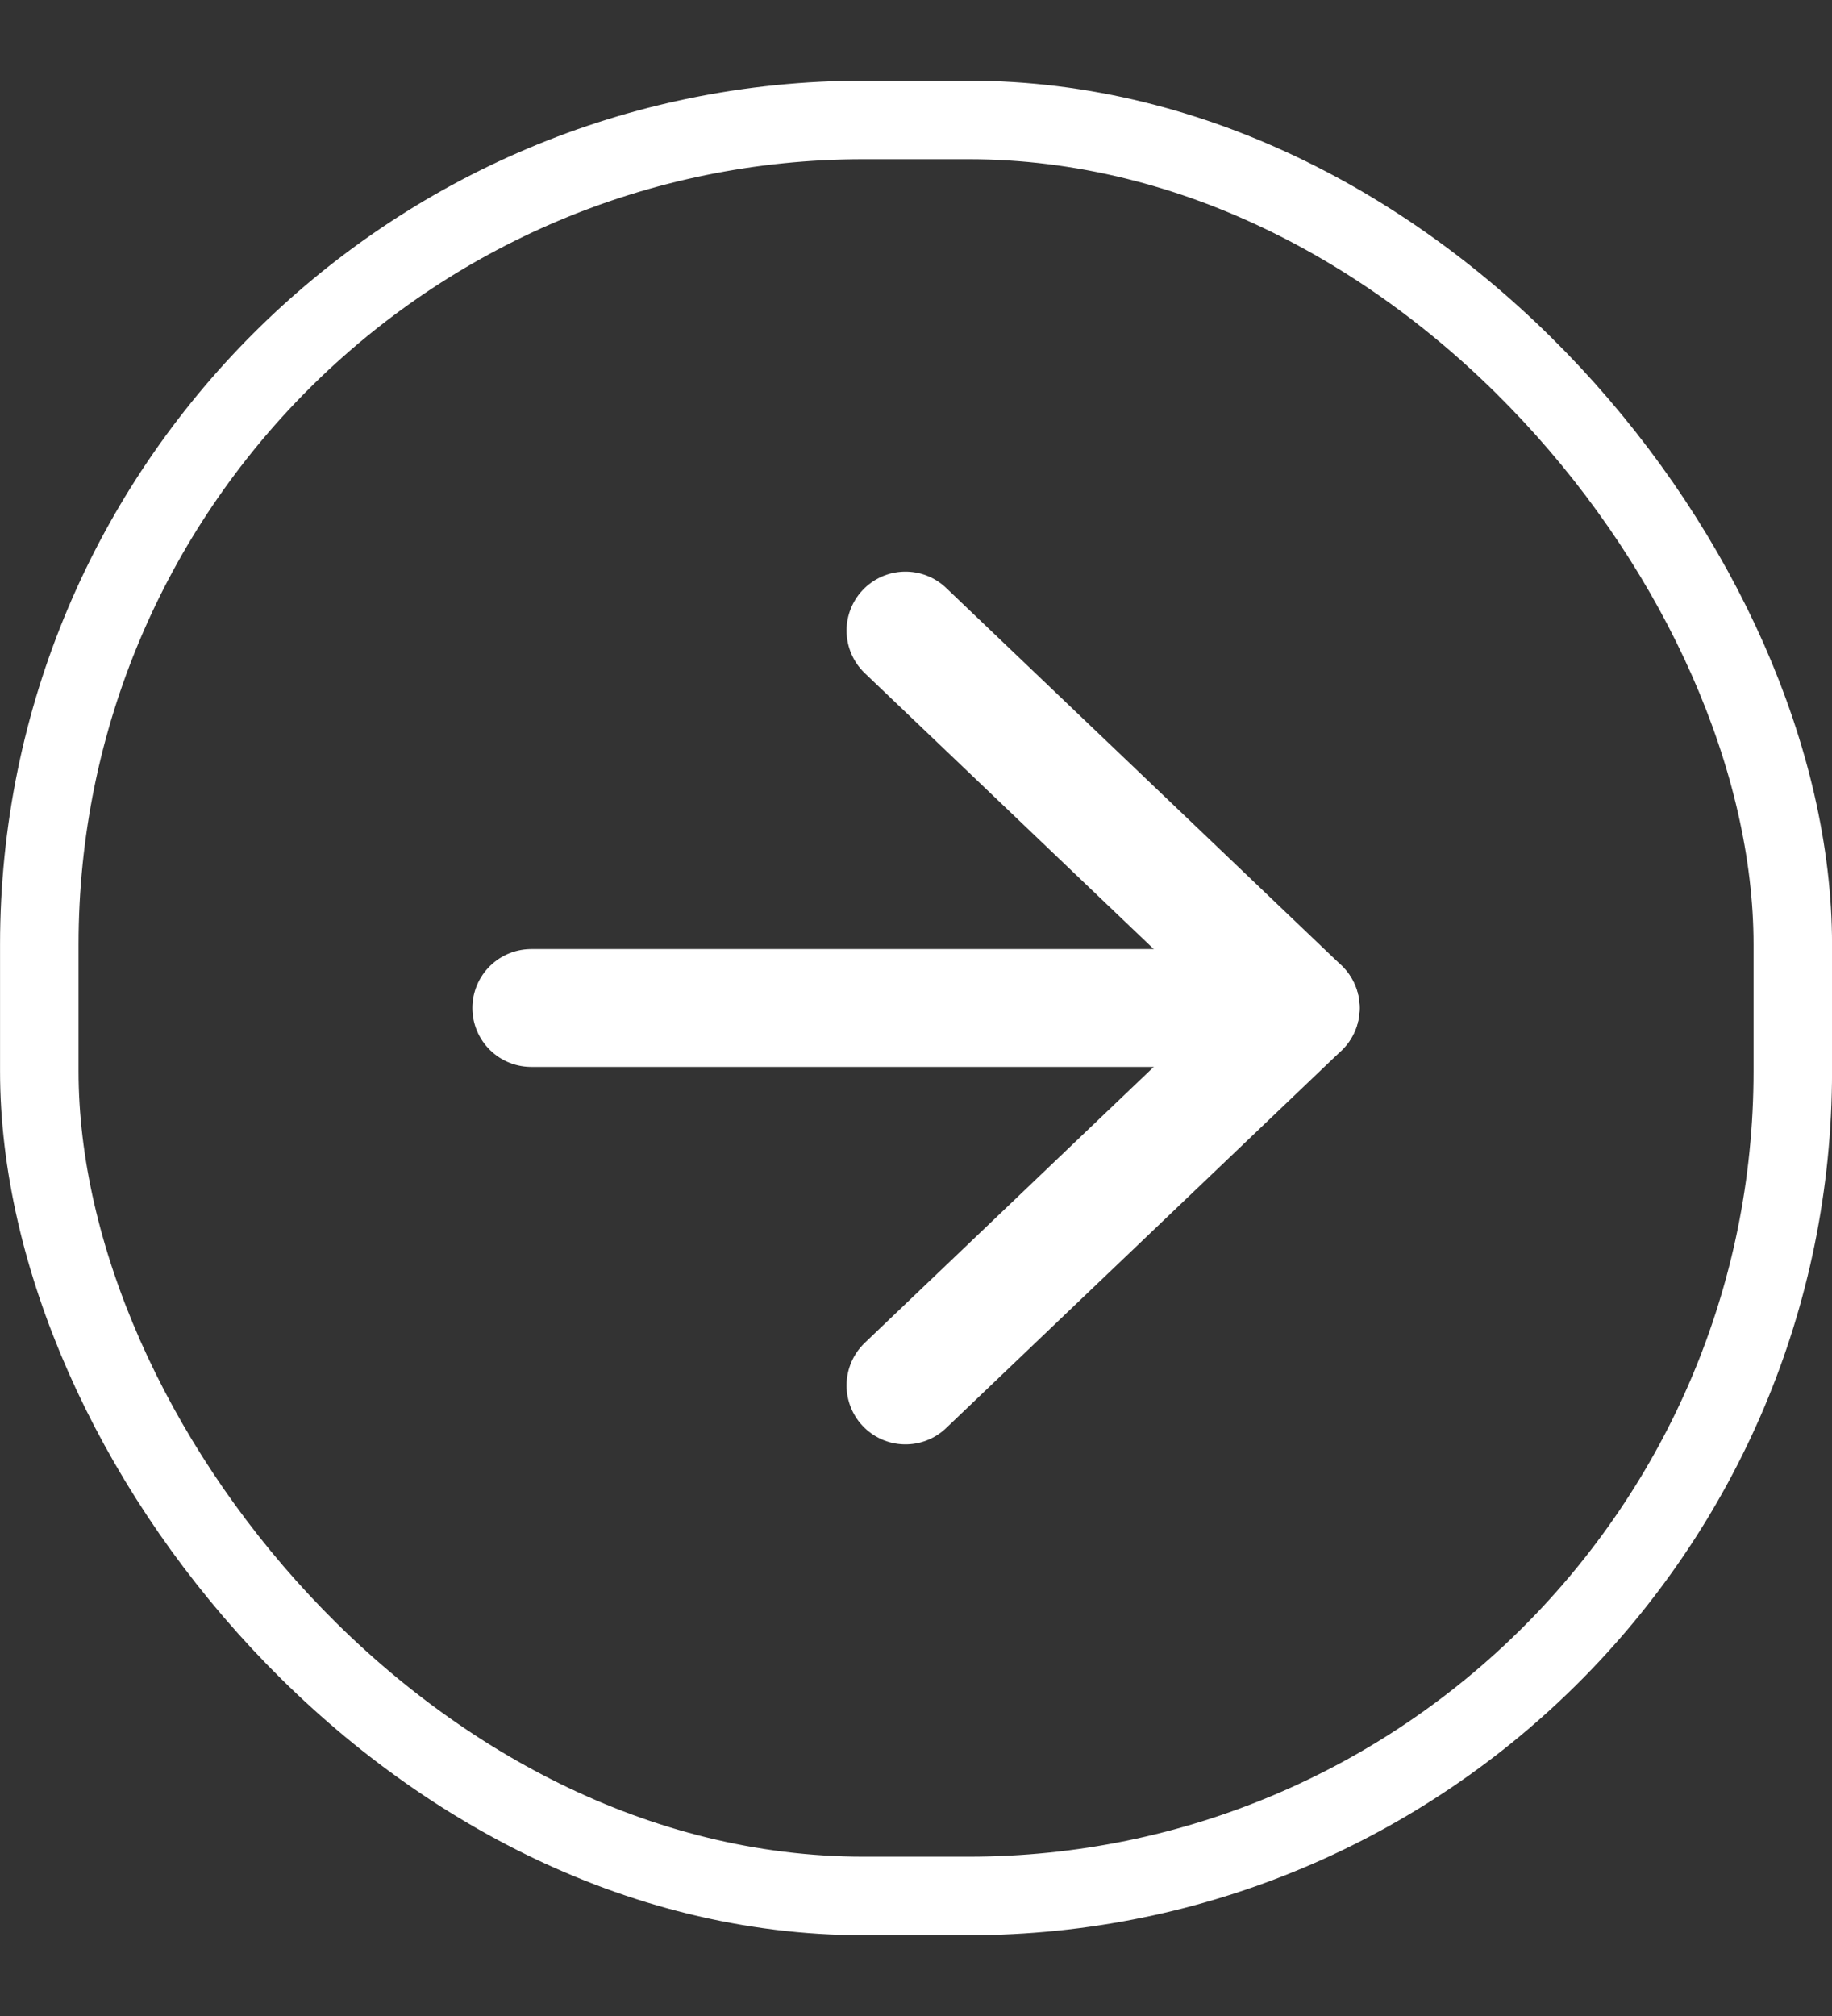
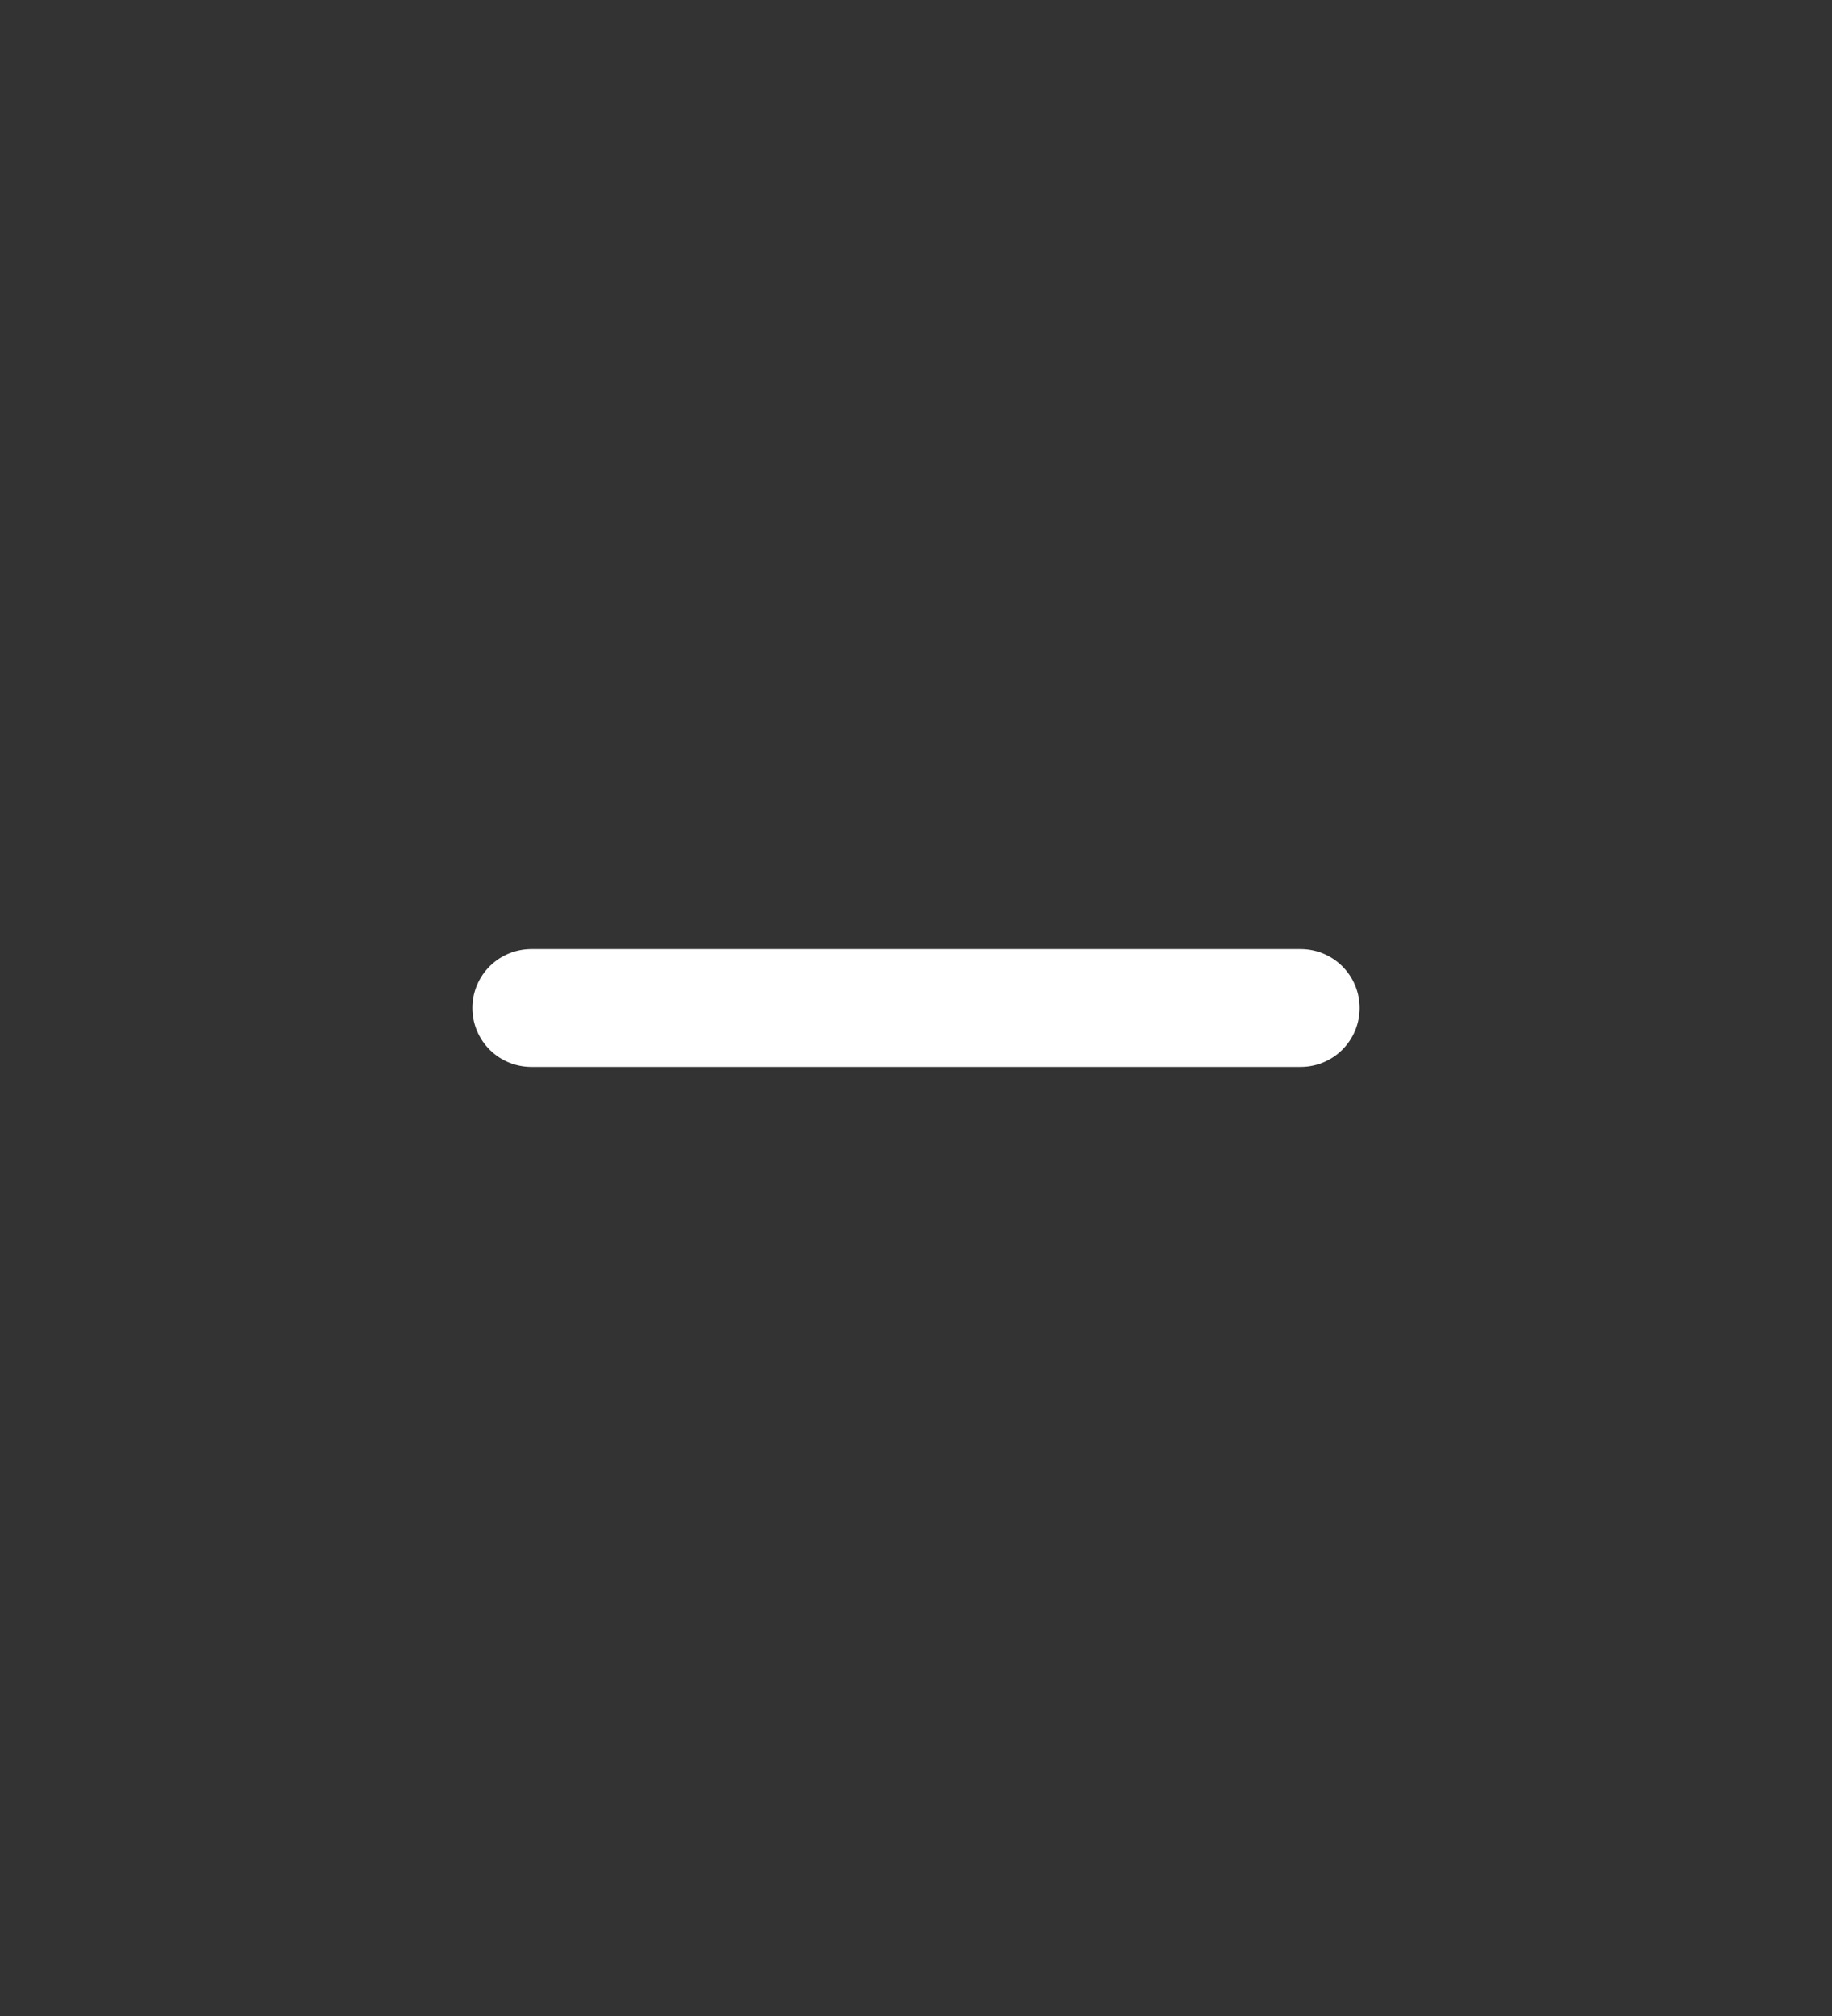
<svg xmlns="http://www.w3.org/2000/svg" width="20" height="22" viewBox="0 0 20 22" fill="none">
  <rect x="0" y="0" width="20" height="22" fill="#333333" stroke="none" />
-   <rect x="0.429" y="1.309" width="19.143" height="19.381" rx="9" stroke="white" stroke-width="0.857" />
-   <path d="M9.885 6.881L14.2 11L9.885 15.119" stroke="white" stroke-width="1.286" stroke-linecap="round" stroke-linejoin="round" />
  <path d="M14.2 11L5.8 11" stroke="white" stroke-width="1.286" stroke-linecap="round" stroke-linejoin="round" />
</svg>